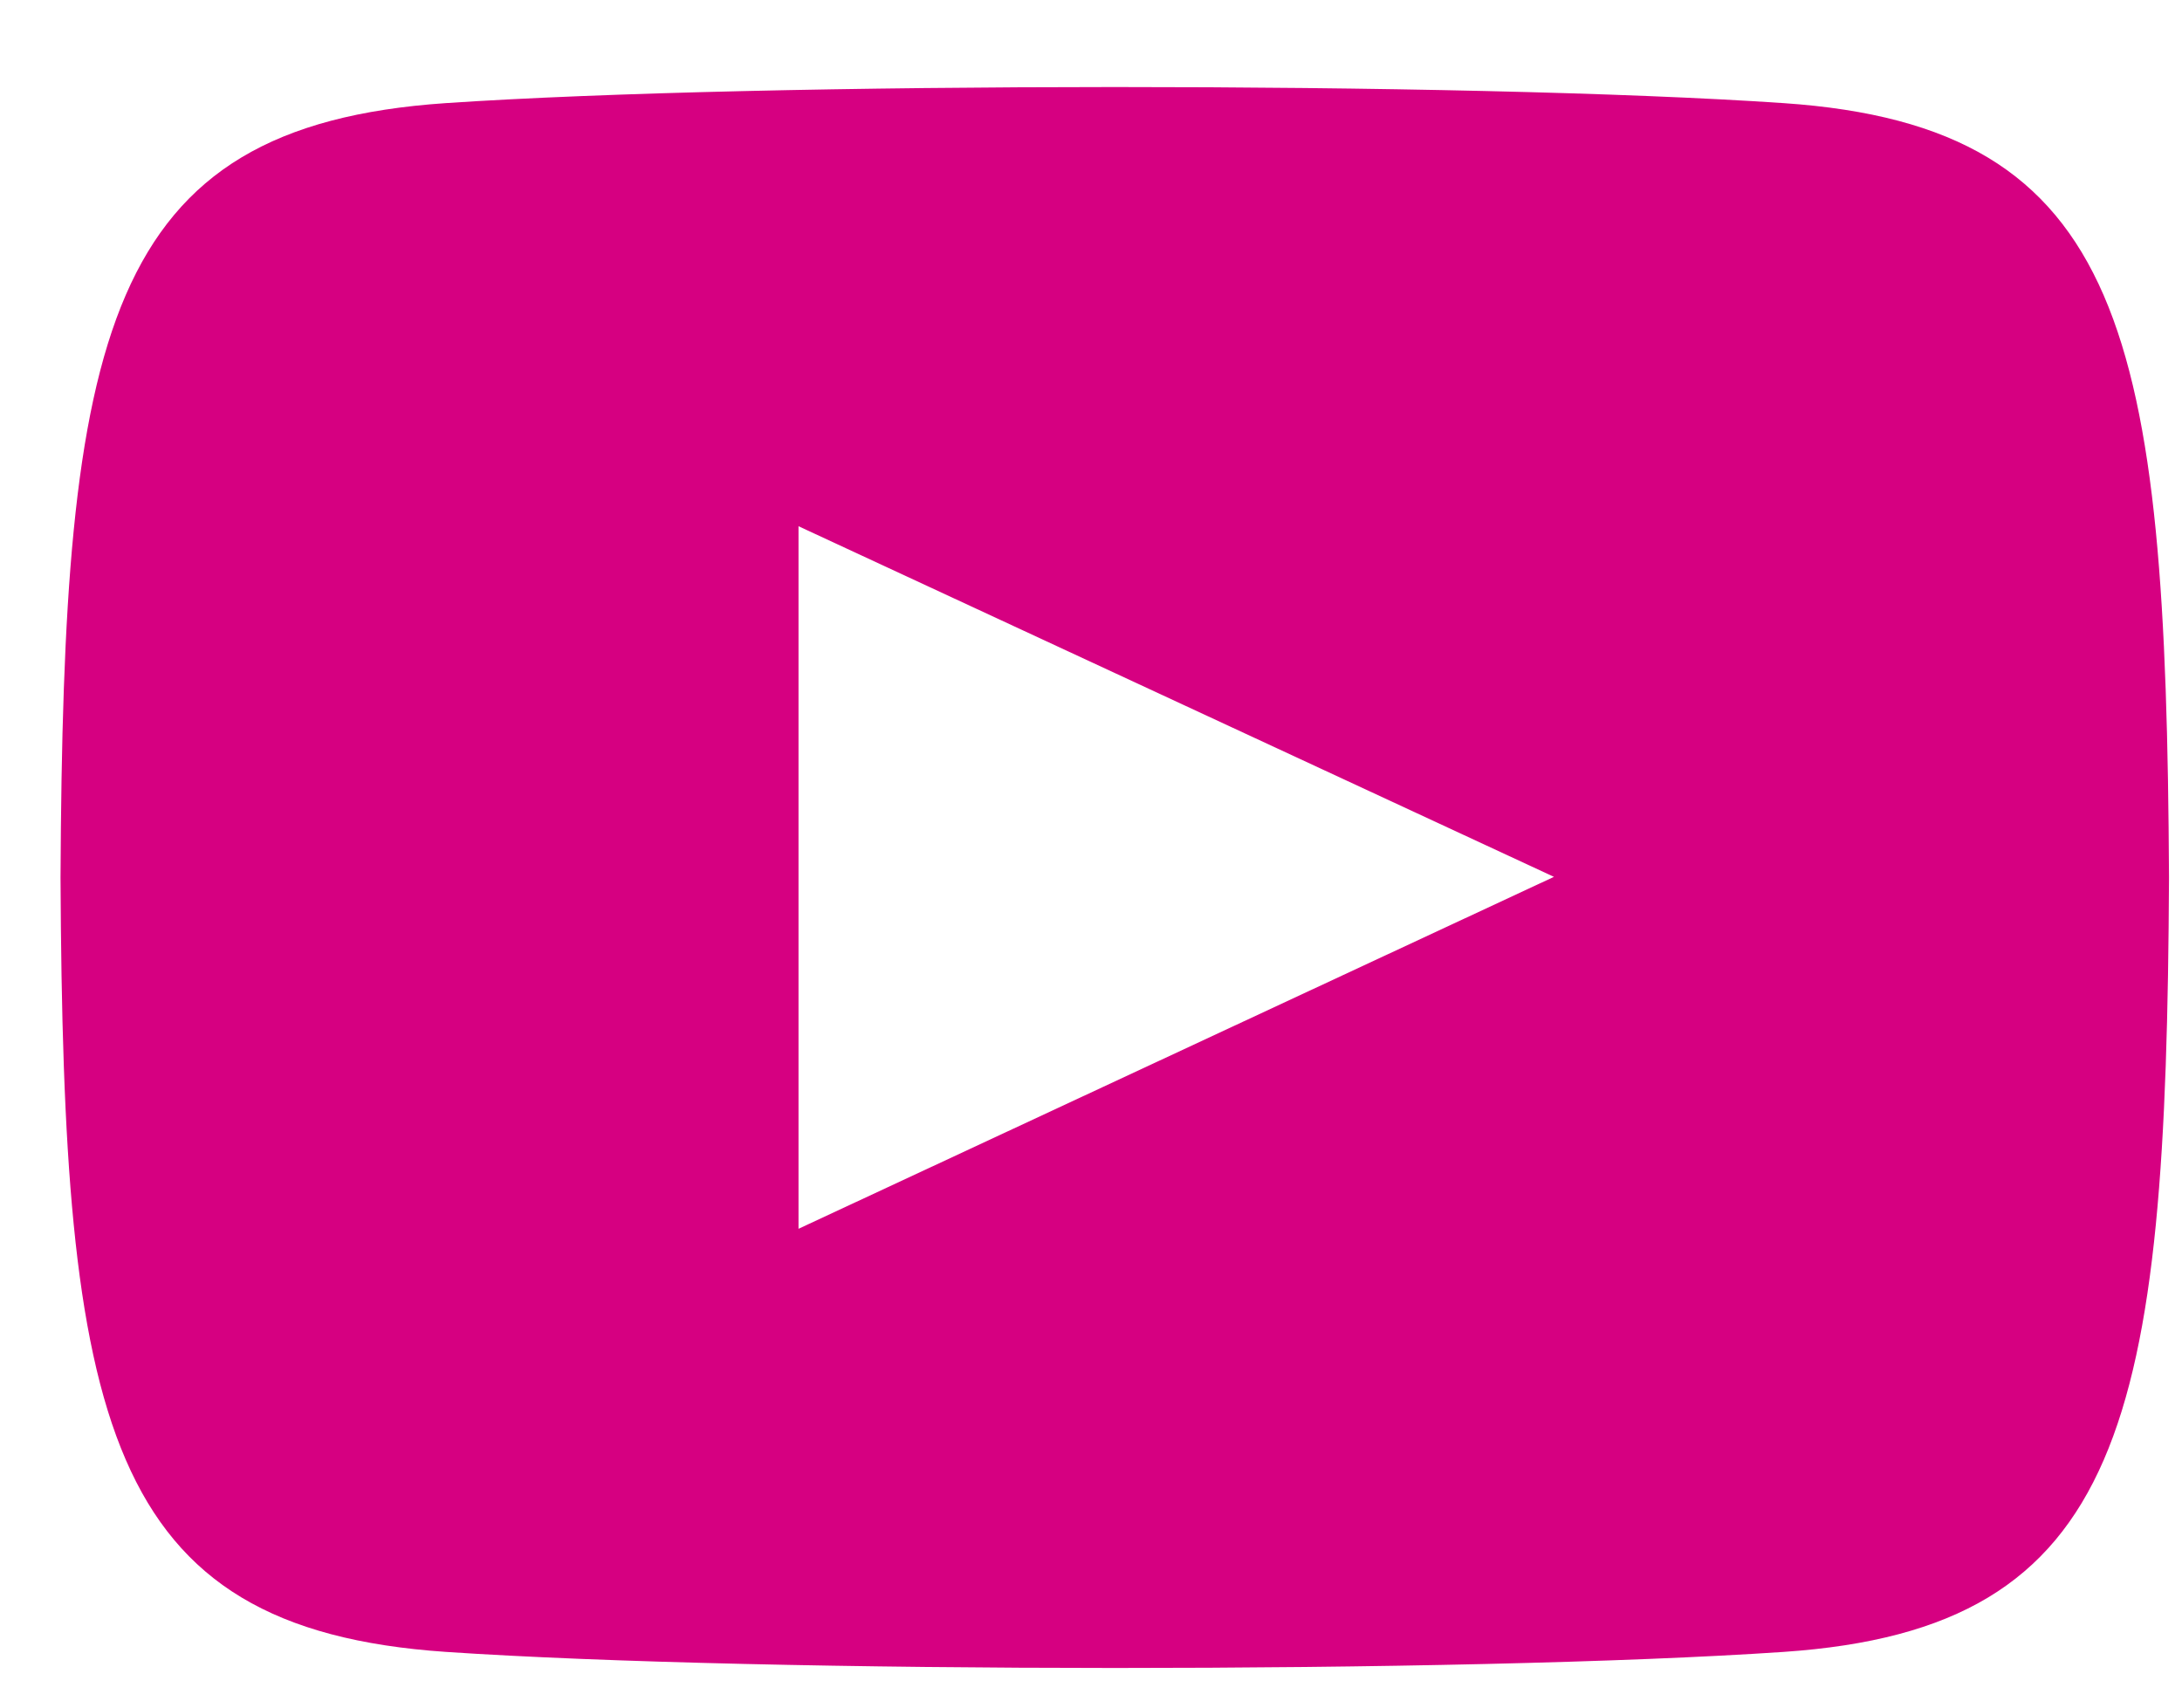
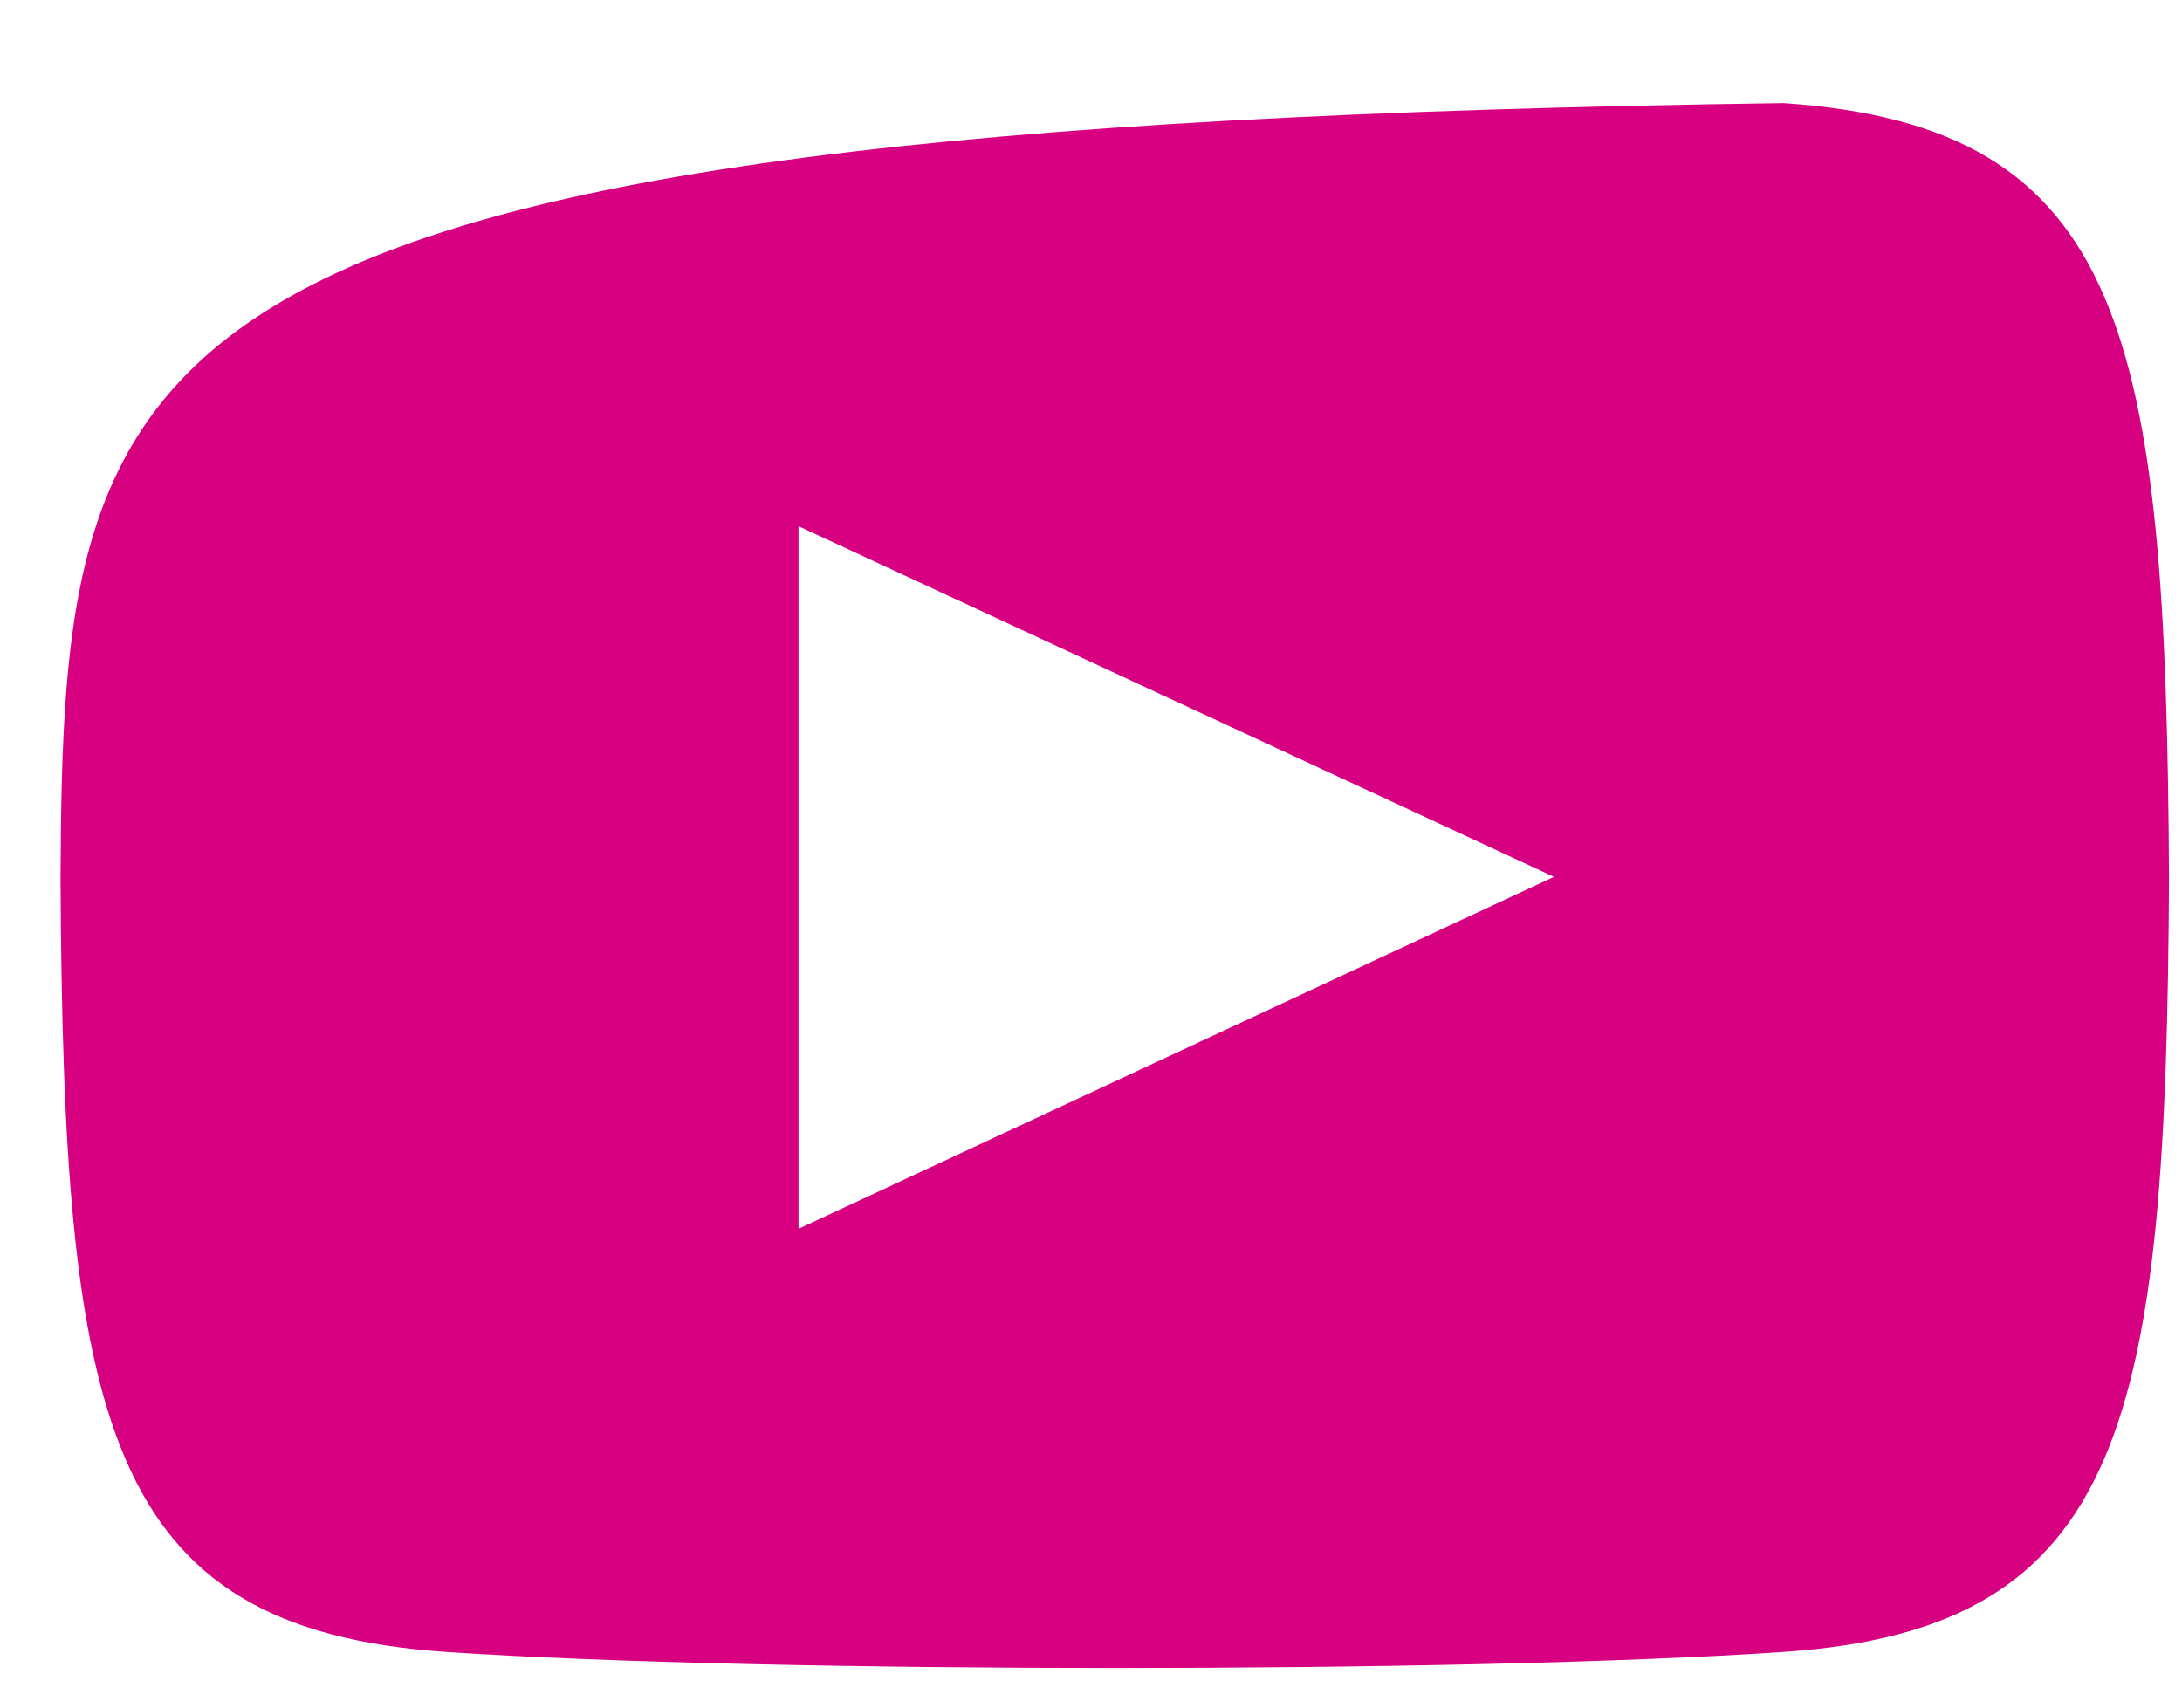
<svg xmlns="http://www.w3.org/2000/svg" width="23" height="18" viewBox="0 0 23 18" fill="none">
-   <path d="M18.8 1.087C15.463 0.86 8.03 0.862 4.698 1.087C1.09 1.333 0.667 3.513 0.638 9.25C0.667 14.977 1.088 17.167 4.7 17.413C8.032 17.638 15.465 17.64 18.802 17.413C22.41 17.167 22.835 14.985 22.863 9.25C22.833 3.523 22.412 1.333 18.8 1.087ZM8.417 12.953V5.547L16.38 9.243L8.417 12.953Z" fill="#D60081" />
+   <path d="M18.8 1.087C1.09 1.333 0.667 3.513 0.638 9.25C0.667 14.977 1.088 17.167 4.7 17.413C8.032 17.638 15.465 17.64 18.802 17.413C22.41 17.167 22.835 14.985 22.863 9.25C22.833 3.523 22.412 1.333 18.8 1.087ZM8.417 12.953V5.547L16.38 9.243L8.417 12.953Z" fill="#D60081" />
</svg>